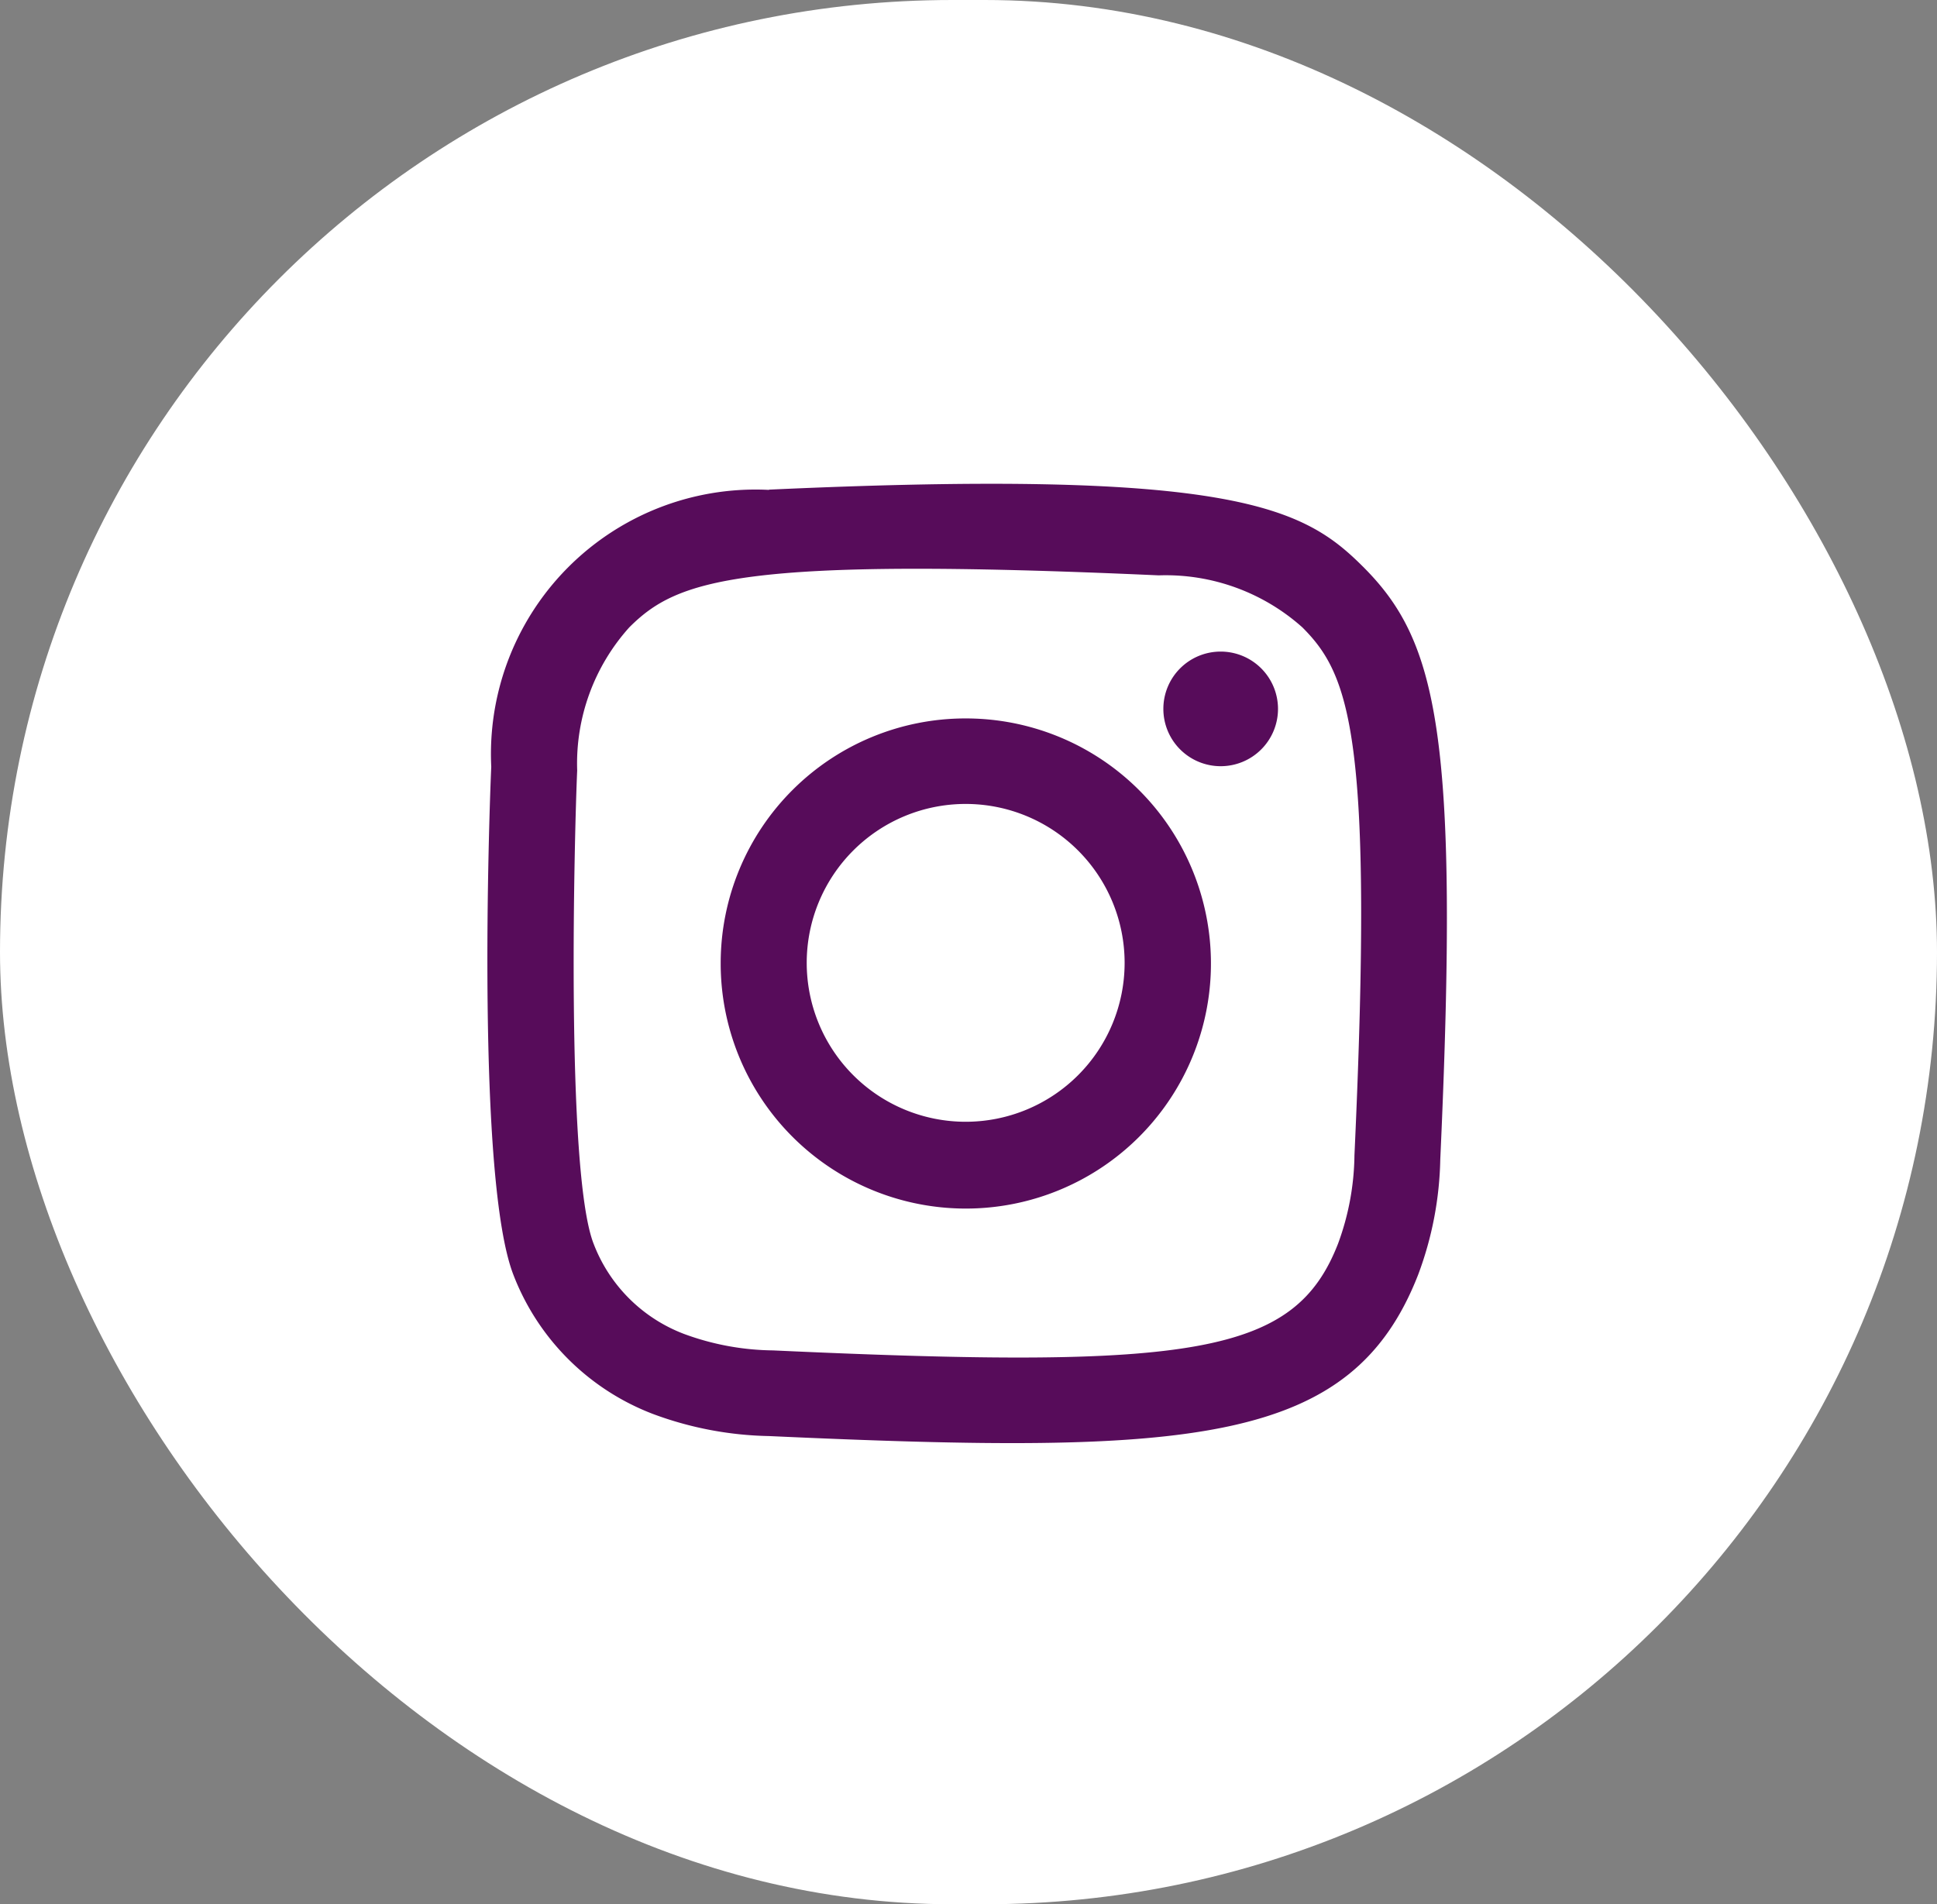
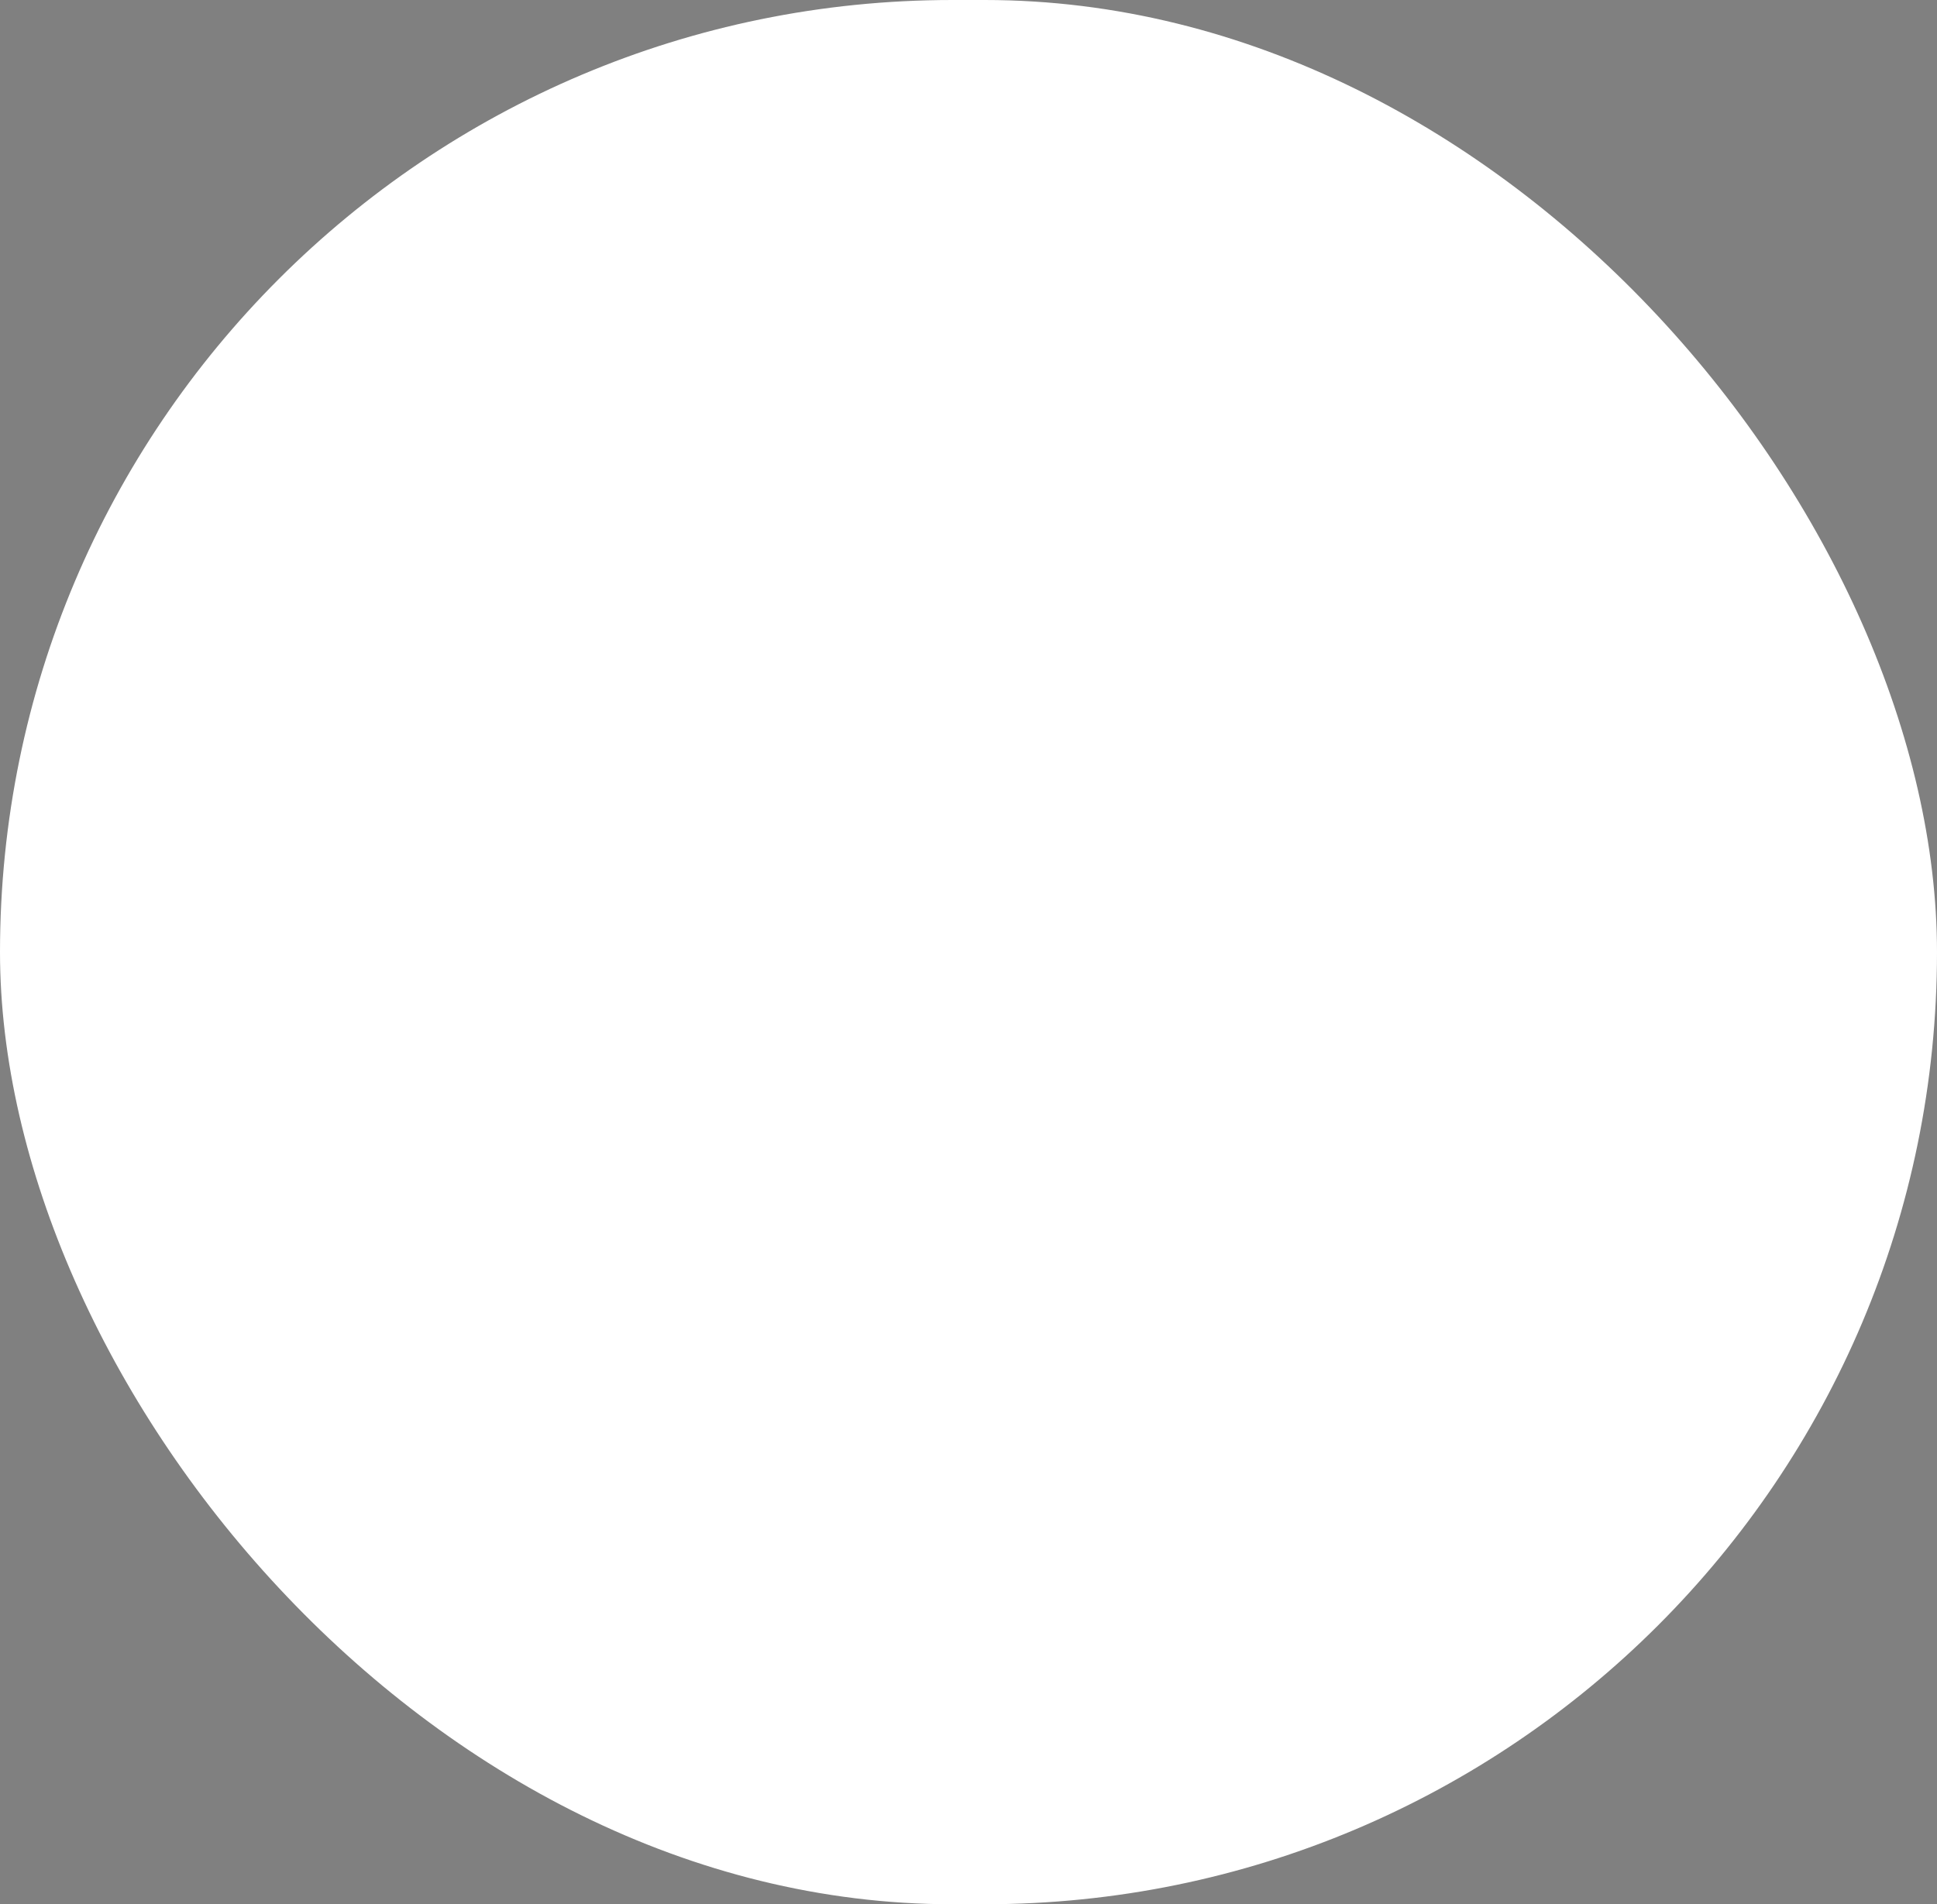
<svg xmlns="http://www.w3.org/2000/svg" id="Group_96" data-name="Group 96" width="38.996" height="38.346" viewBox="0 0 38.996 38.346">
  <rect x="0" y="0" width="38.996" height="38.346" fill="#808080" stroke="none" />
  <rect id="background" width="38.996" height="38.346" rx="19.173" fill="#fff" />
  <g id="icons" transform="translate(9.811 9.747)">
-     <path id="instagram-_167_" data-name="instagram-[#167]" d="M289.67,7279.118a5.326,5.326,0,0,0-5.591,5.577c-.044.971-.3,8.309.447,10.232a4.875,4.875,0,0,0,2.811,2.8,7.043,7.043,0,0,0,2.333.444c8.559.39,11.731.178,13.069-3.248a6.984,6.984,0,0,0,.446-2.326c.391-8.582-.063-10.442-1.555-11.932-1.183-1.181-2.575-1.983-11.96-1.552m.079,17.333a5.328,5.328,0,0,1-1.785-.33,3.142,3.142,0,0,1-1.824-1.817c-.571-1.462-.382-8.406-.331-9.53a4.1,4.1,0,0,1,1.05-2.884c.961-.957,2.2-1.428,10.658-1.046a4.128,4.128,0,0,1,2.89,1.046c.961.96,1.438,2.21,1.05,10.633a5.3,5.3,0,0,1-.331,1.781c-.87,2.229-2.871,2.538-11.377,2.147m7.861-12.922a1.154,1.154,0,1,0,1.153-1.15,1.153,1.153,0,0,0-1.153,1.15m-8.912,5.118a4.935,4.935,0,1,0,4.935-4.922,4.929,4.929,0,0,0-4.935,4.922m1.732,0a3.2,3.2,0,1,1,3.2,3.2,3.2,3.2,0,0,1-3.2-3.2" transform="translate(-284 -7279)" fill="#570c5a" fill-rule="evenodd" />
-   </g>
+     </g>
</svg>